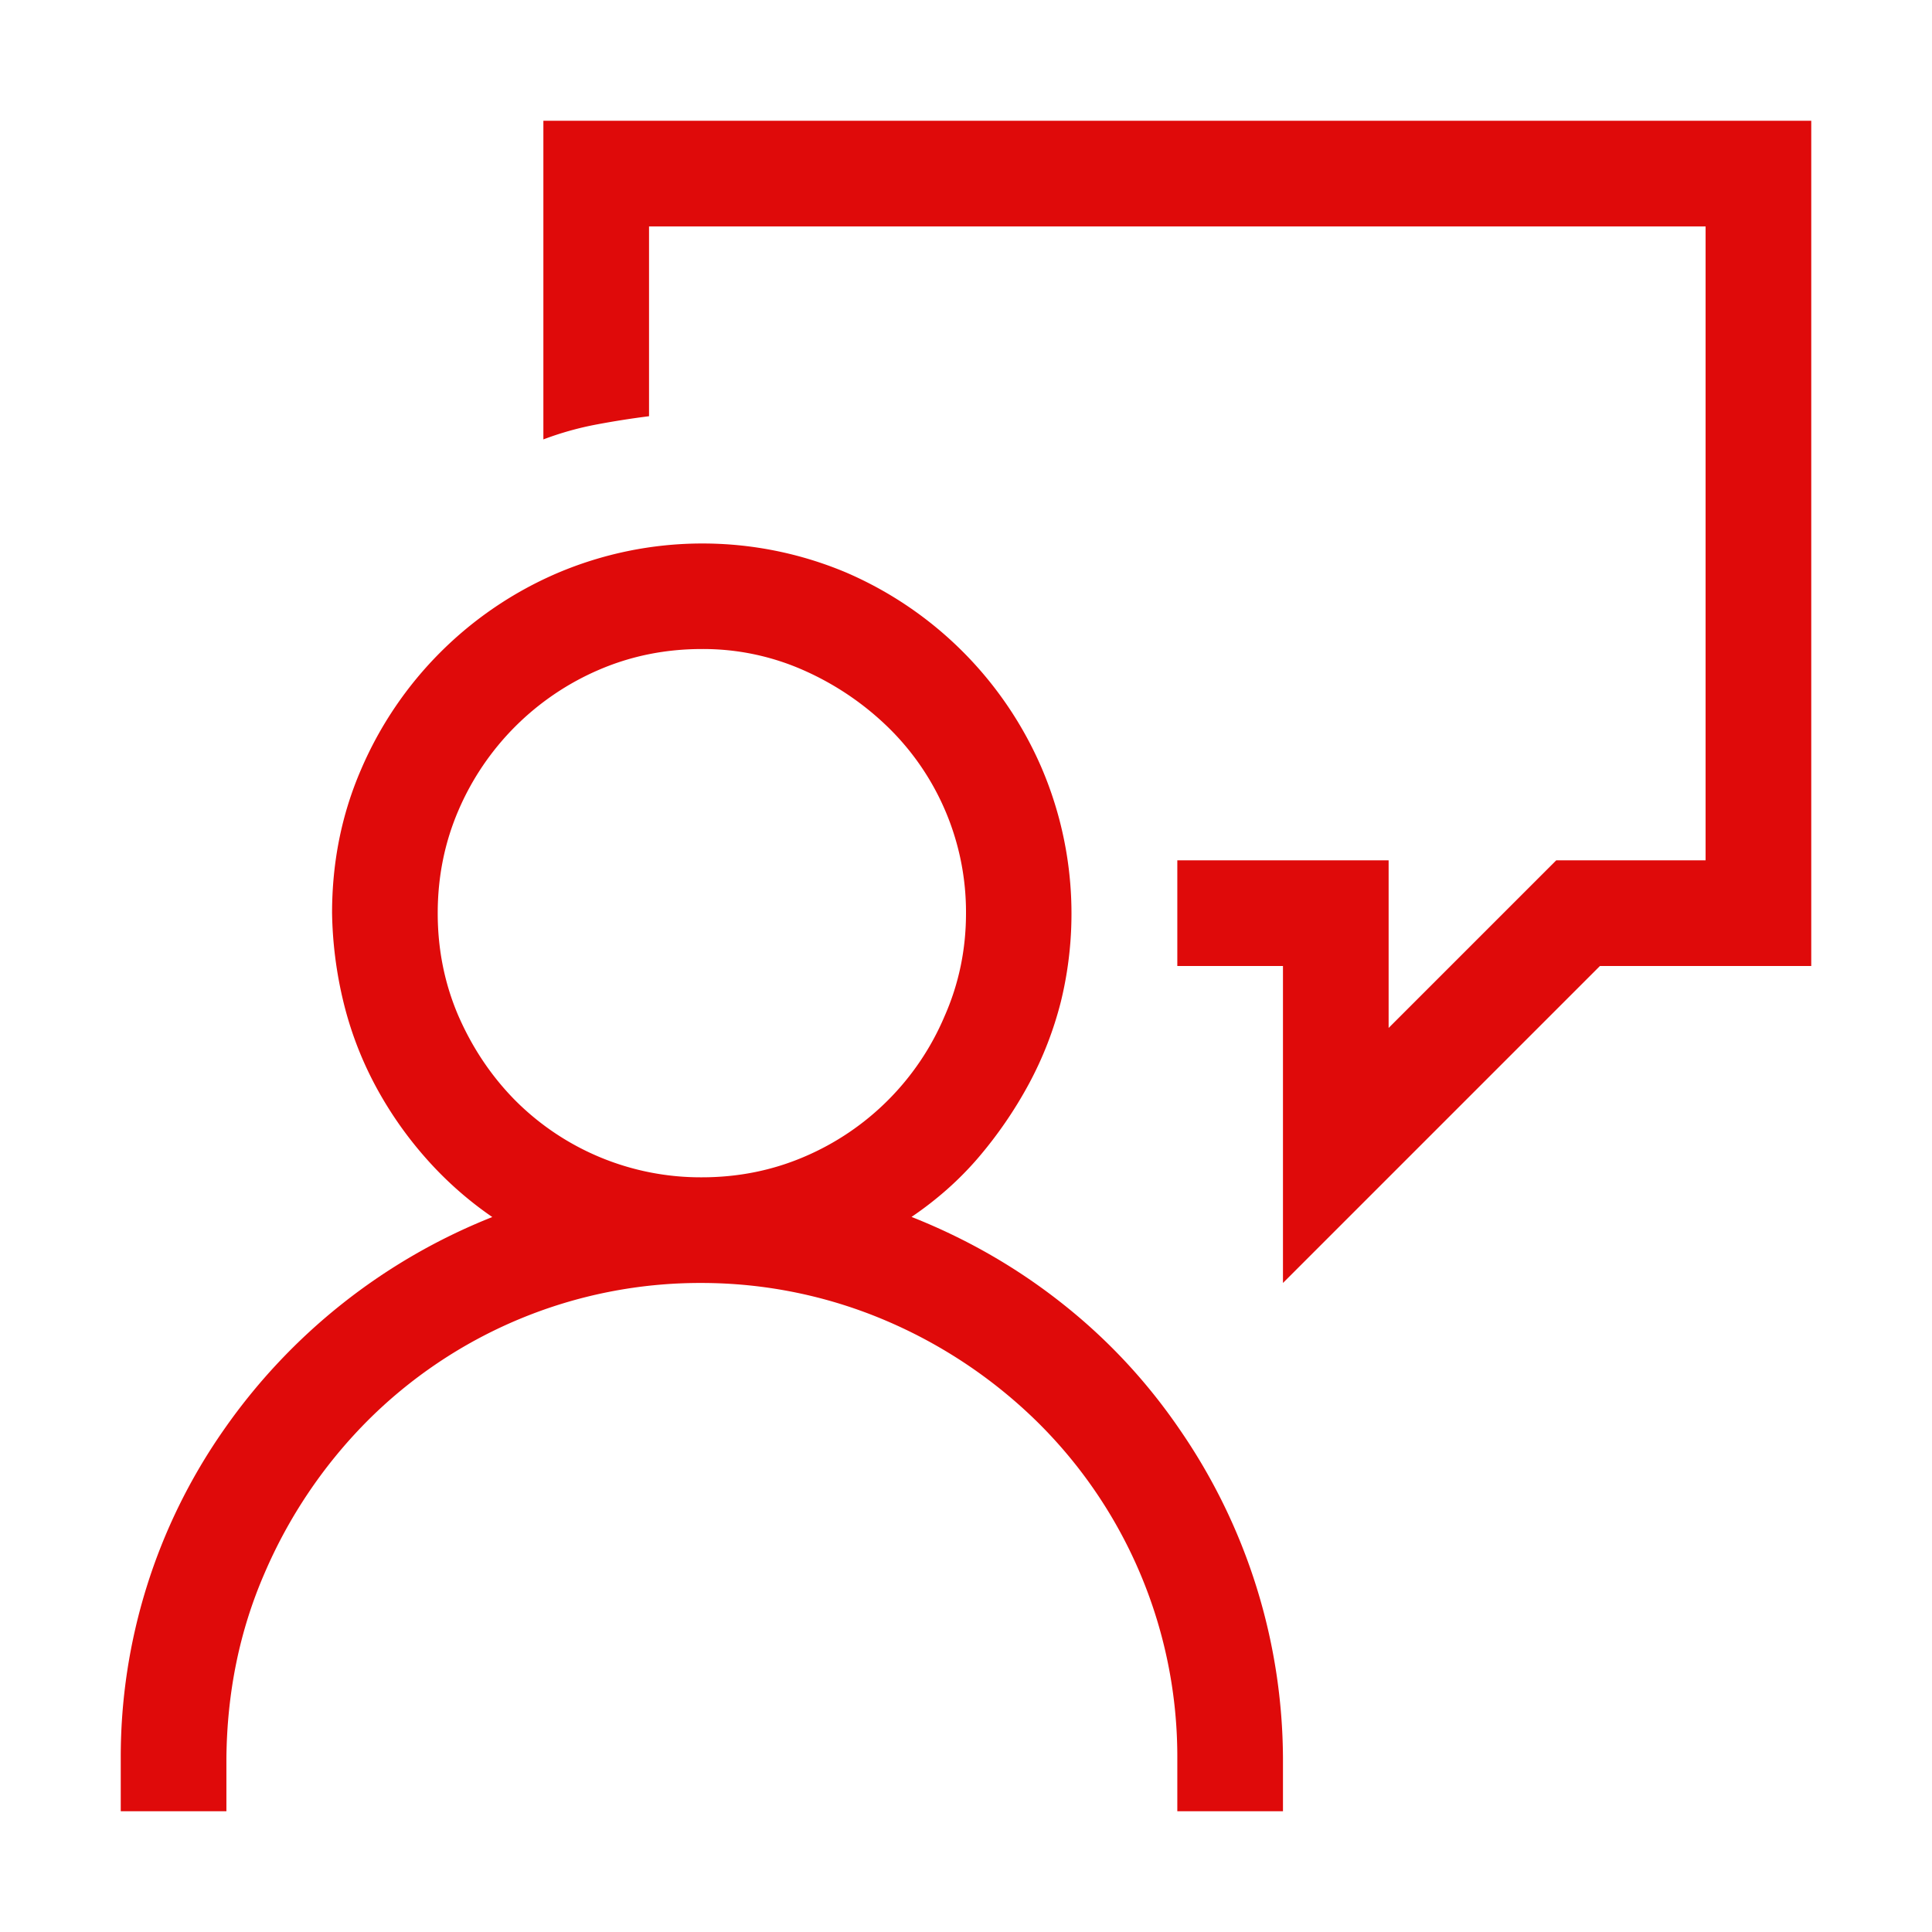
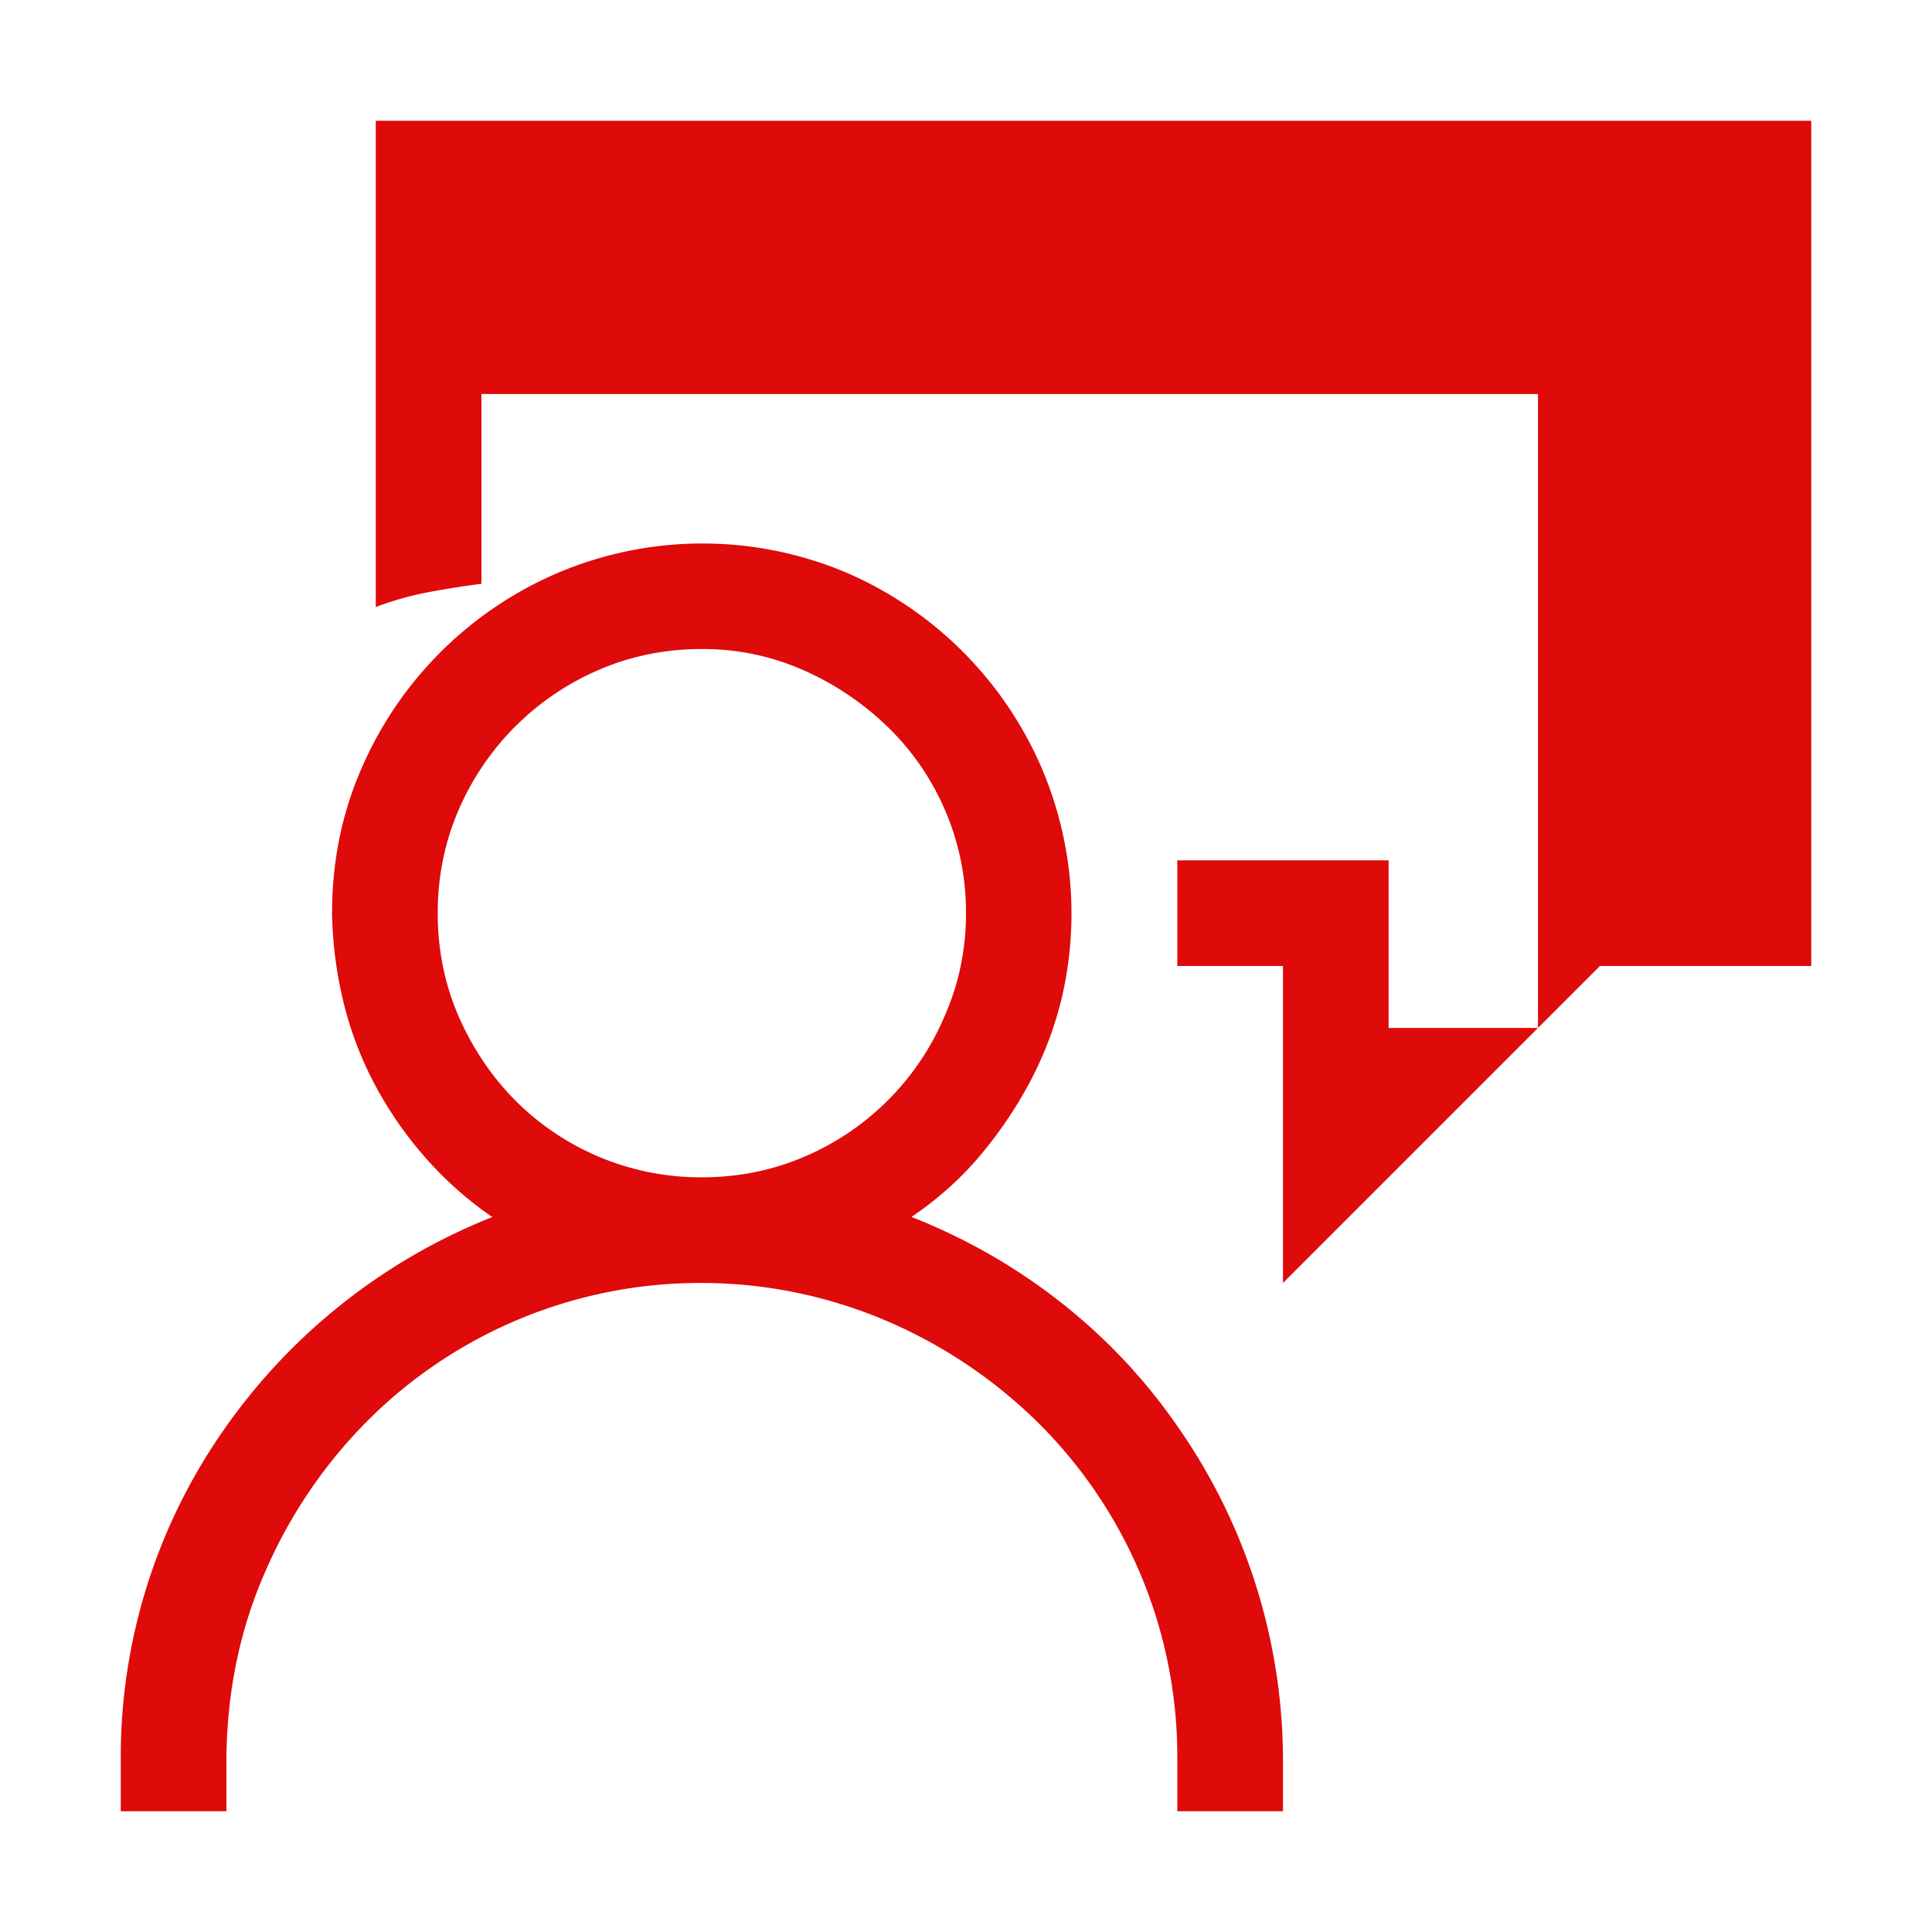
<svg xmlns="http://www.w3.org/2000/svg" width="800px" height="800px" viewBox="0 0 16 16" fill="#DF0A0A">
  <g id="SVGRepo_bgCarrier" stroke-width="0" />
  <g id="SVGRepo_tracerCarrier" stroke-linecap="round" stroke-linejoin="round" />
  <g id="SVGRepo_iconCarrier">
-     <path d="M7.549 10.078c.46.182.88.424 1.258.725.378.3.701.65.97 1.046a4.829 4.829 0 0 1 .848 2.714V15H9.75v-.438a3.894 3.894 0 0 0-1.155-2.782 4.054 4.054 0 0 0-1.251-.84 3.898 3.898 0 0 0-1.532-.315A3.894 3.894 0 0 0 3.03 11.78a4.06 4.06 0 0 0-.84 1.251c-.206.474-.31.985-.315 1.531V15H1v-.438a4.724 4.724 0 0 1 .848-2.713 4.918 4.918 0 0 1 2.229-1.77 2.994 2.994 0 0 1-.555-.493 3.156 3.156 0 0 1-.417-.602 2.942 2.942 0 0 1-.26-.683 3.345 3.345 0 0 1-.095-.739c0-.423.08-.82.24-1.189a3.095 3.095 0 0 1 1.626-1.627 3.067 3.067 0 0 1 2.386-.007 3.095 3.095 0 0 1 1.627 1.627 3.067 3.067 0 0 1 .157 1.928c-.06.237-.148.465-.266.684a3.506 3.506 0 0 1-.417.608c-.16.187-.345.35-.554.492zM5.812 9.75c.301 0 .584-.057.848-.17a2.194 2.194 0 0 0 1.162-1.163c.119-.269.178-.554.178-.854a2.138 2.138 0 0 0-.643-1.538 2.383 2.383 0 0 0-.697-.472 2.048 2.048 0 0 0-.848-.178c-.3 0-.583.057-.847.17a2.218 2.218 0 0 0-1.17 1.17c-.113.264-.17.547-.17.848 0 .3.057.583.17.847.115.264.27.497.466.697a2.168 2.168 0 0 0 1.552.643zM15 1v7h-1.75l-2.625 2.625V8H9.75v-.875h1.75v1.388l1.388-1.388h1.237v-5.25h-8.75v1.572a7.255 7.255 0 0 0-.438.069 2.62 2.62 0 0 0-.437.123V1H15z" />
+     <path d="M7.549 10.078c.46.182.88.424 1.258.725.378.3.701.65.97 1.046a4.829 4.829 0 0 1 .848 2.714V15H9.75v-.438a3.894 3.894 0 0 0-1.155-2.782 4.054 4.054 0 0 0-1.251-.84 3.898 3.898 0 0 0-1.532-.315A3.894 3.894 0 0 0 3.03 11.78a4.06 4.06 0 0 0-.84 1.251c-.206.474-.31.985-.315 1.531V15H1v-.438a4.724 4.724 0 0 1 .848-2.713 4.918 4.918 0 0 1 2.229-1.77 2.994 2.994 0 0 1-.555-.493 3.156 3.156 0 0 1-.417-.602 2.942 2.942 0 0 1-.26-.683 3.345 3.345 0 0 1-.095-.739c0-.423.08-.82.24-1.189a3.095 3.095 0 0 1 1.626-1.627 3.067 3.067 0 0 1 2.386-.007 3.095 3.095 0 0 1 1.627 1.627 3.067 3.067 0 0 1 .157 1.928c-.06.237-.148.465-.266.684a3.506 3.506 0 0 1-.417.608c-.16.187-.345.35-.554.492zM5.812 9.75c.301 0 .584-.057.848-.17a2.194 2.194 0 0 0 1.162-1.163c.119-.269.178-.554.178-.854a2.138 2.138 0 0 0-.643-1.538 2.383 2.383 0 0 0-.697-.472 2.048 2.048 0 0 0-.848-.178c-.3 0-.583.057-.847.17a2.218 2.218 0 0 0-1.17 1.17c-.113.264-.17.547-.17.848 0 .3.057.583.17.847.115.264.27.497.466.697a2.168 2.168 0 0 0 1.552.643zM15 1v7h-1.75l-2.625 2.625V8H9.75v-.875h1.75v1.388h1.237v-5.25h-8.75v1.572a7.255 7.255 0 0 0-.438.069 2.62 2.62 0 0 0-.437.123V1H15z" />
  </g>
</svg>